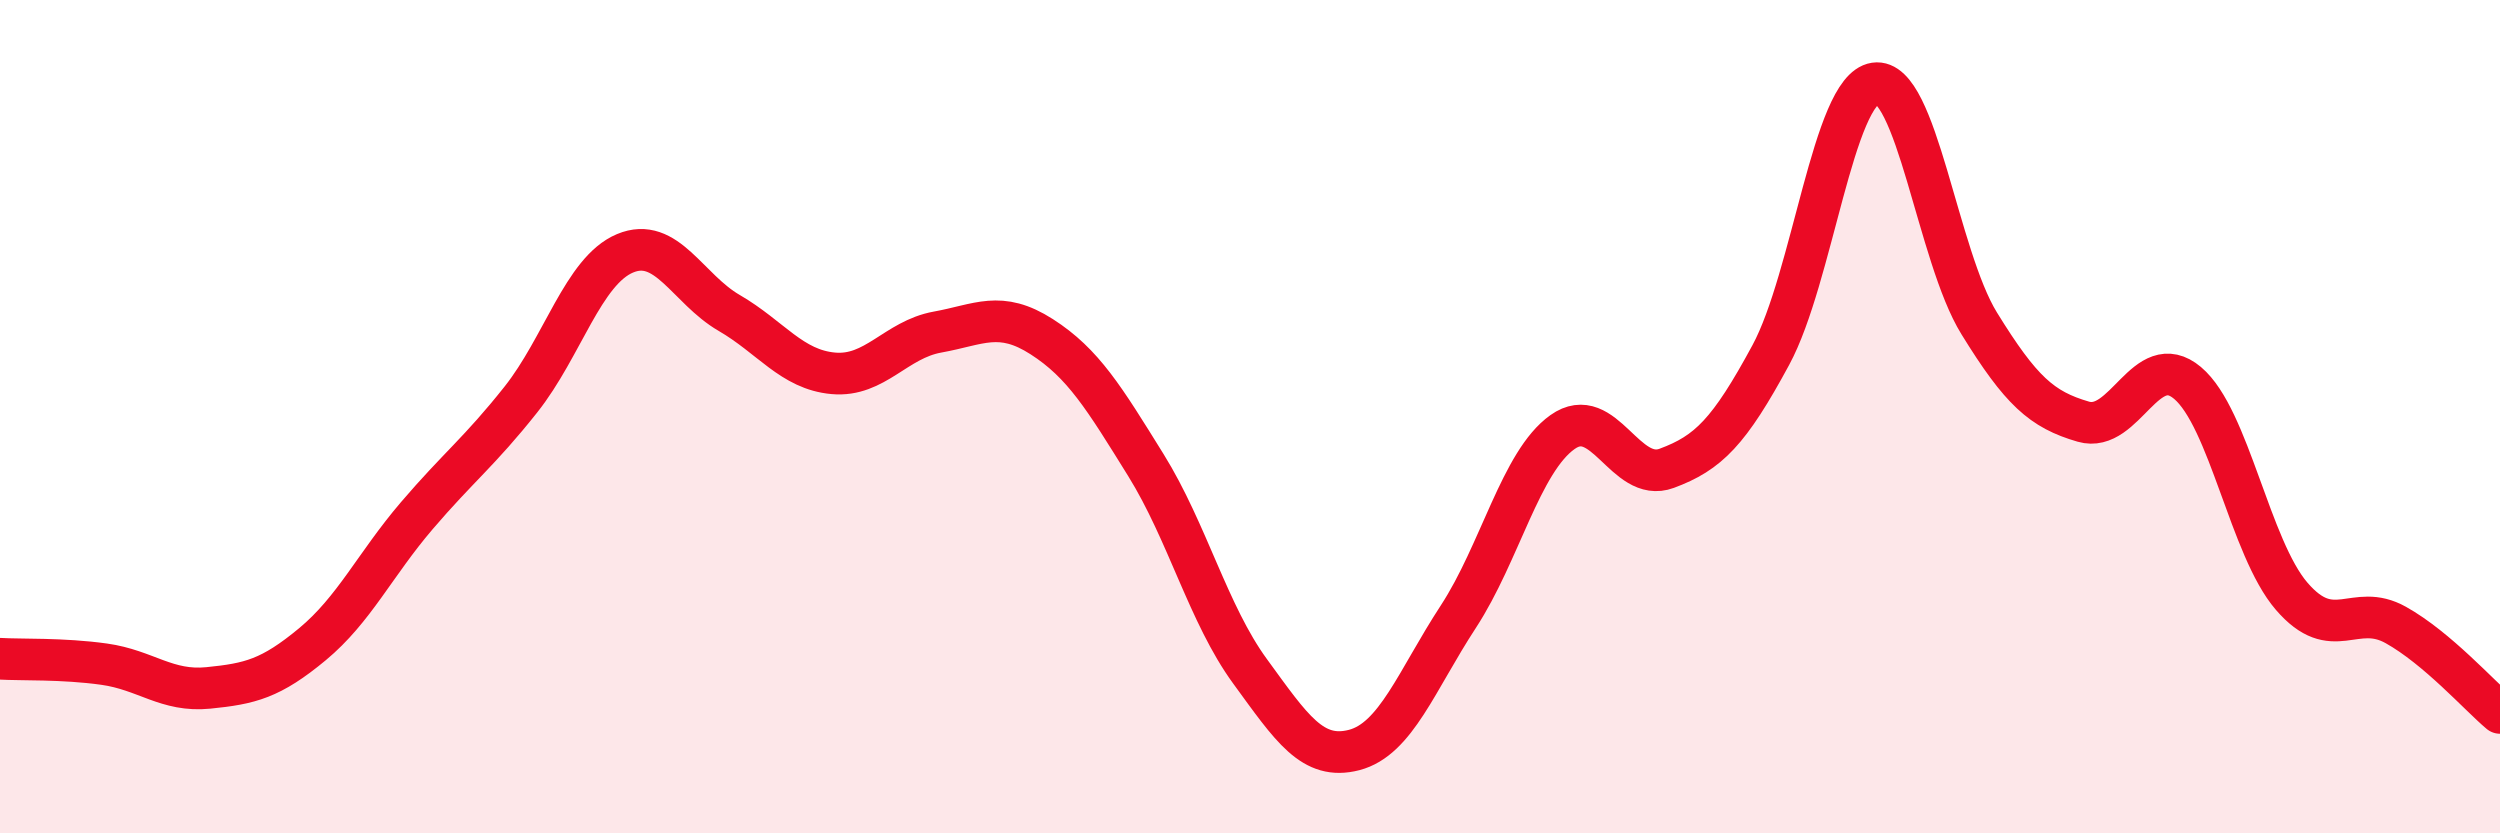
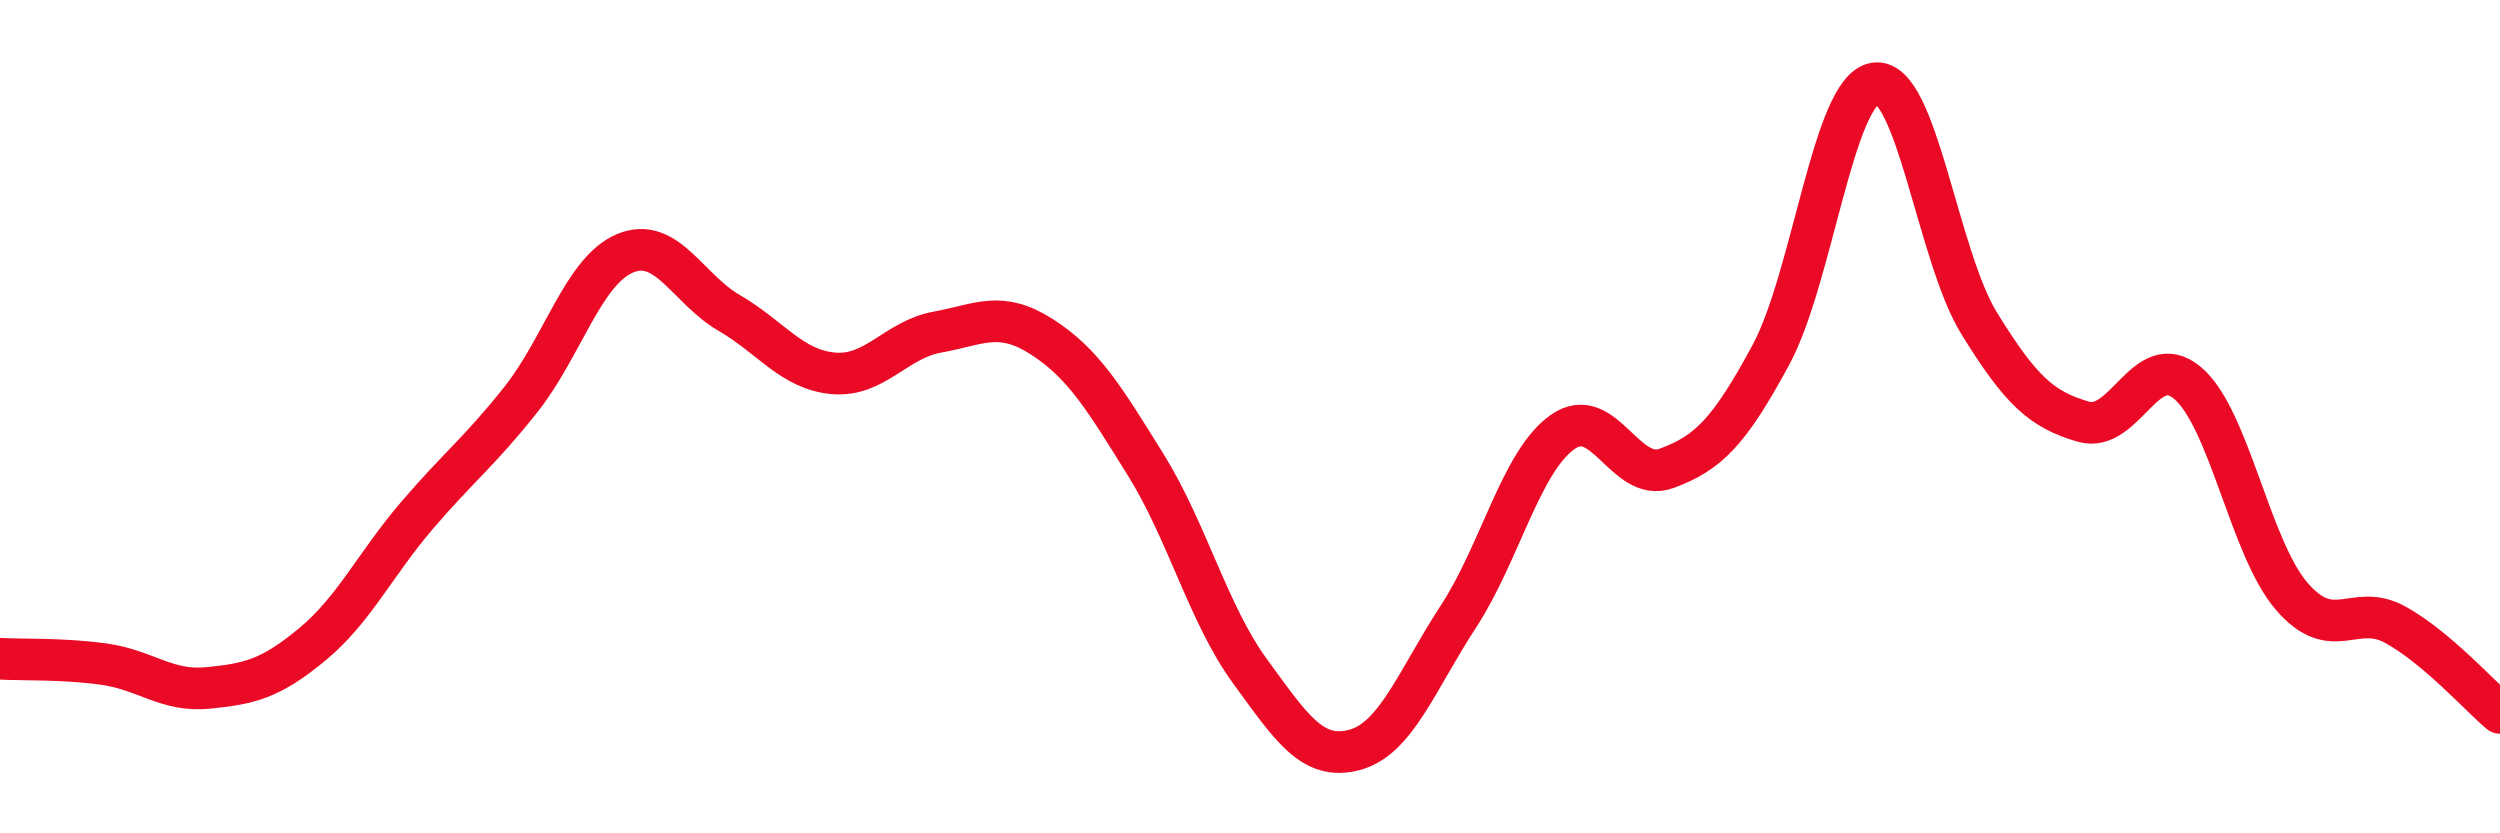
<svg xmlns="http://www.w3.org/2000/svg" width="60" height="20" viewBox="0 0 60 20">
-   <path d="M 0,15.81 C 0.5,15.84 1.5,15.8 2.5,15.94 C 3.5,16.08 4,16.61 5,16.51 C 6,16.41 6.5,16.29 7.5,15.46 C 8.5,14.63 9,13.55 10,12.38 C 11,11.21 11.5,10.85 12.5,9.59 C 13.5,8.33 14,6.5 15,6.08 C 16,5.66 16.5,6.93 17.5,7.51 C 18.5,8.09 19,8.87 20,8.96 C 21,9.05 21.5,8.15 22.5,7.97 C 23.5,7.79 24,7.44 25,8.08 C 26,8.72 26.5,9.55 27.5,11.16 C 28.5,12.77 29,14.74 30,16.11 C 31,17.48 31.5,18.26 32.5,18 C 33.5,17.74 34,16.33 35,14.8 C 36,13.27 36.5,11.08 37.5,10.37 C 38.5,9.66 39,11.61 40,11.24 C 41,10.87 41.5,10.37 42.5,8.52 C 43.5,6.67 44,2.15 45,2 C 46,1.85 46.5,6.14 47.5,7.76 C 48.5,9.38 49,9.83 50,10.12 C 51,10.41 51.5,8.35 52.5,9.19 C 53.5,10.03 54,13.15 55,14.31 C 56,15.47 56.5,14.44 57.5,15 C 58.5,15.56 59.5,16.69 60,17.11L60 20L0 20Z" fill="#EB0A25" opacity="0.1" stroke-linecap="round" stroke-linejoin="round" />
  <path d="M 0,15.81 C 0.5,15.84 1.5,15.8 2.5,15.94 C 3.5,16.08 4,16.61 5,16.51 C 6,16.41 6.5,16.29 7.5,15.46 C 8.5,14.63 9,13.55 10,12.38 C 11,11.21 11.5,10.85 12.5,9.59 C 13.5,8.33 14,6.5 15,6.08 C 16,5.66 16.5,6.93 17.5,7.51 C 18.5,8.09 19,8.87 20,8.96 C 21,9.05 21.5,8.15 22.5,7.97 C 23.5,7.79 24,7.44 25,8.08 C 26,8.72 26.5,9.55 27.5,11.16 C 28.5,12.77 29,14.74 30,16.11 C 31,17.48 31.5,18.26 32.5,18 C 33.5,17.74 34,16.33 35,14.8 C 36,13.27 36.5,11.08 37.5,10.37 C 38.5,9.66 39,11.61 40,11.24 C 41,10.87 41.5,10.37 42.5,8.52 C 43.5,6.67 44,2.15 45,2 C 46,1.85 46.5,6.14 47.5,7.76 C 48.5,9.38 49,9.83 50,10.12 C 51,10.41 51.5,8.35 52.5,9.19 C 53.5,10.03 54,13.15 55,14.31 C 56,15.47 56.5,14.44 57.5,15 C 58.5,15.56 59.5,16.69 60,17.11" stroke="#EB0A25" stroke-width="1" fill="none" stroke-linecap="round" stroke-linejoin="round" />
</svg>